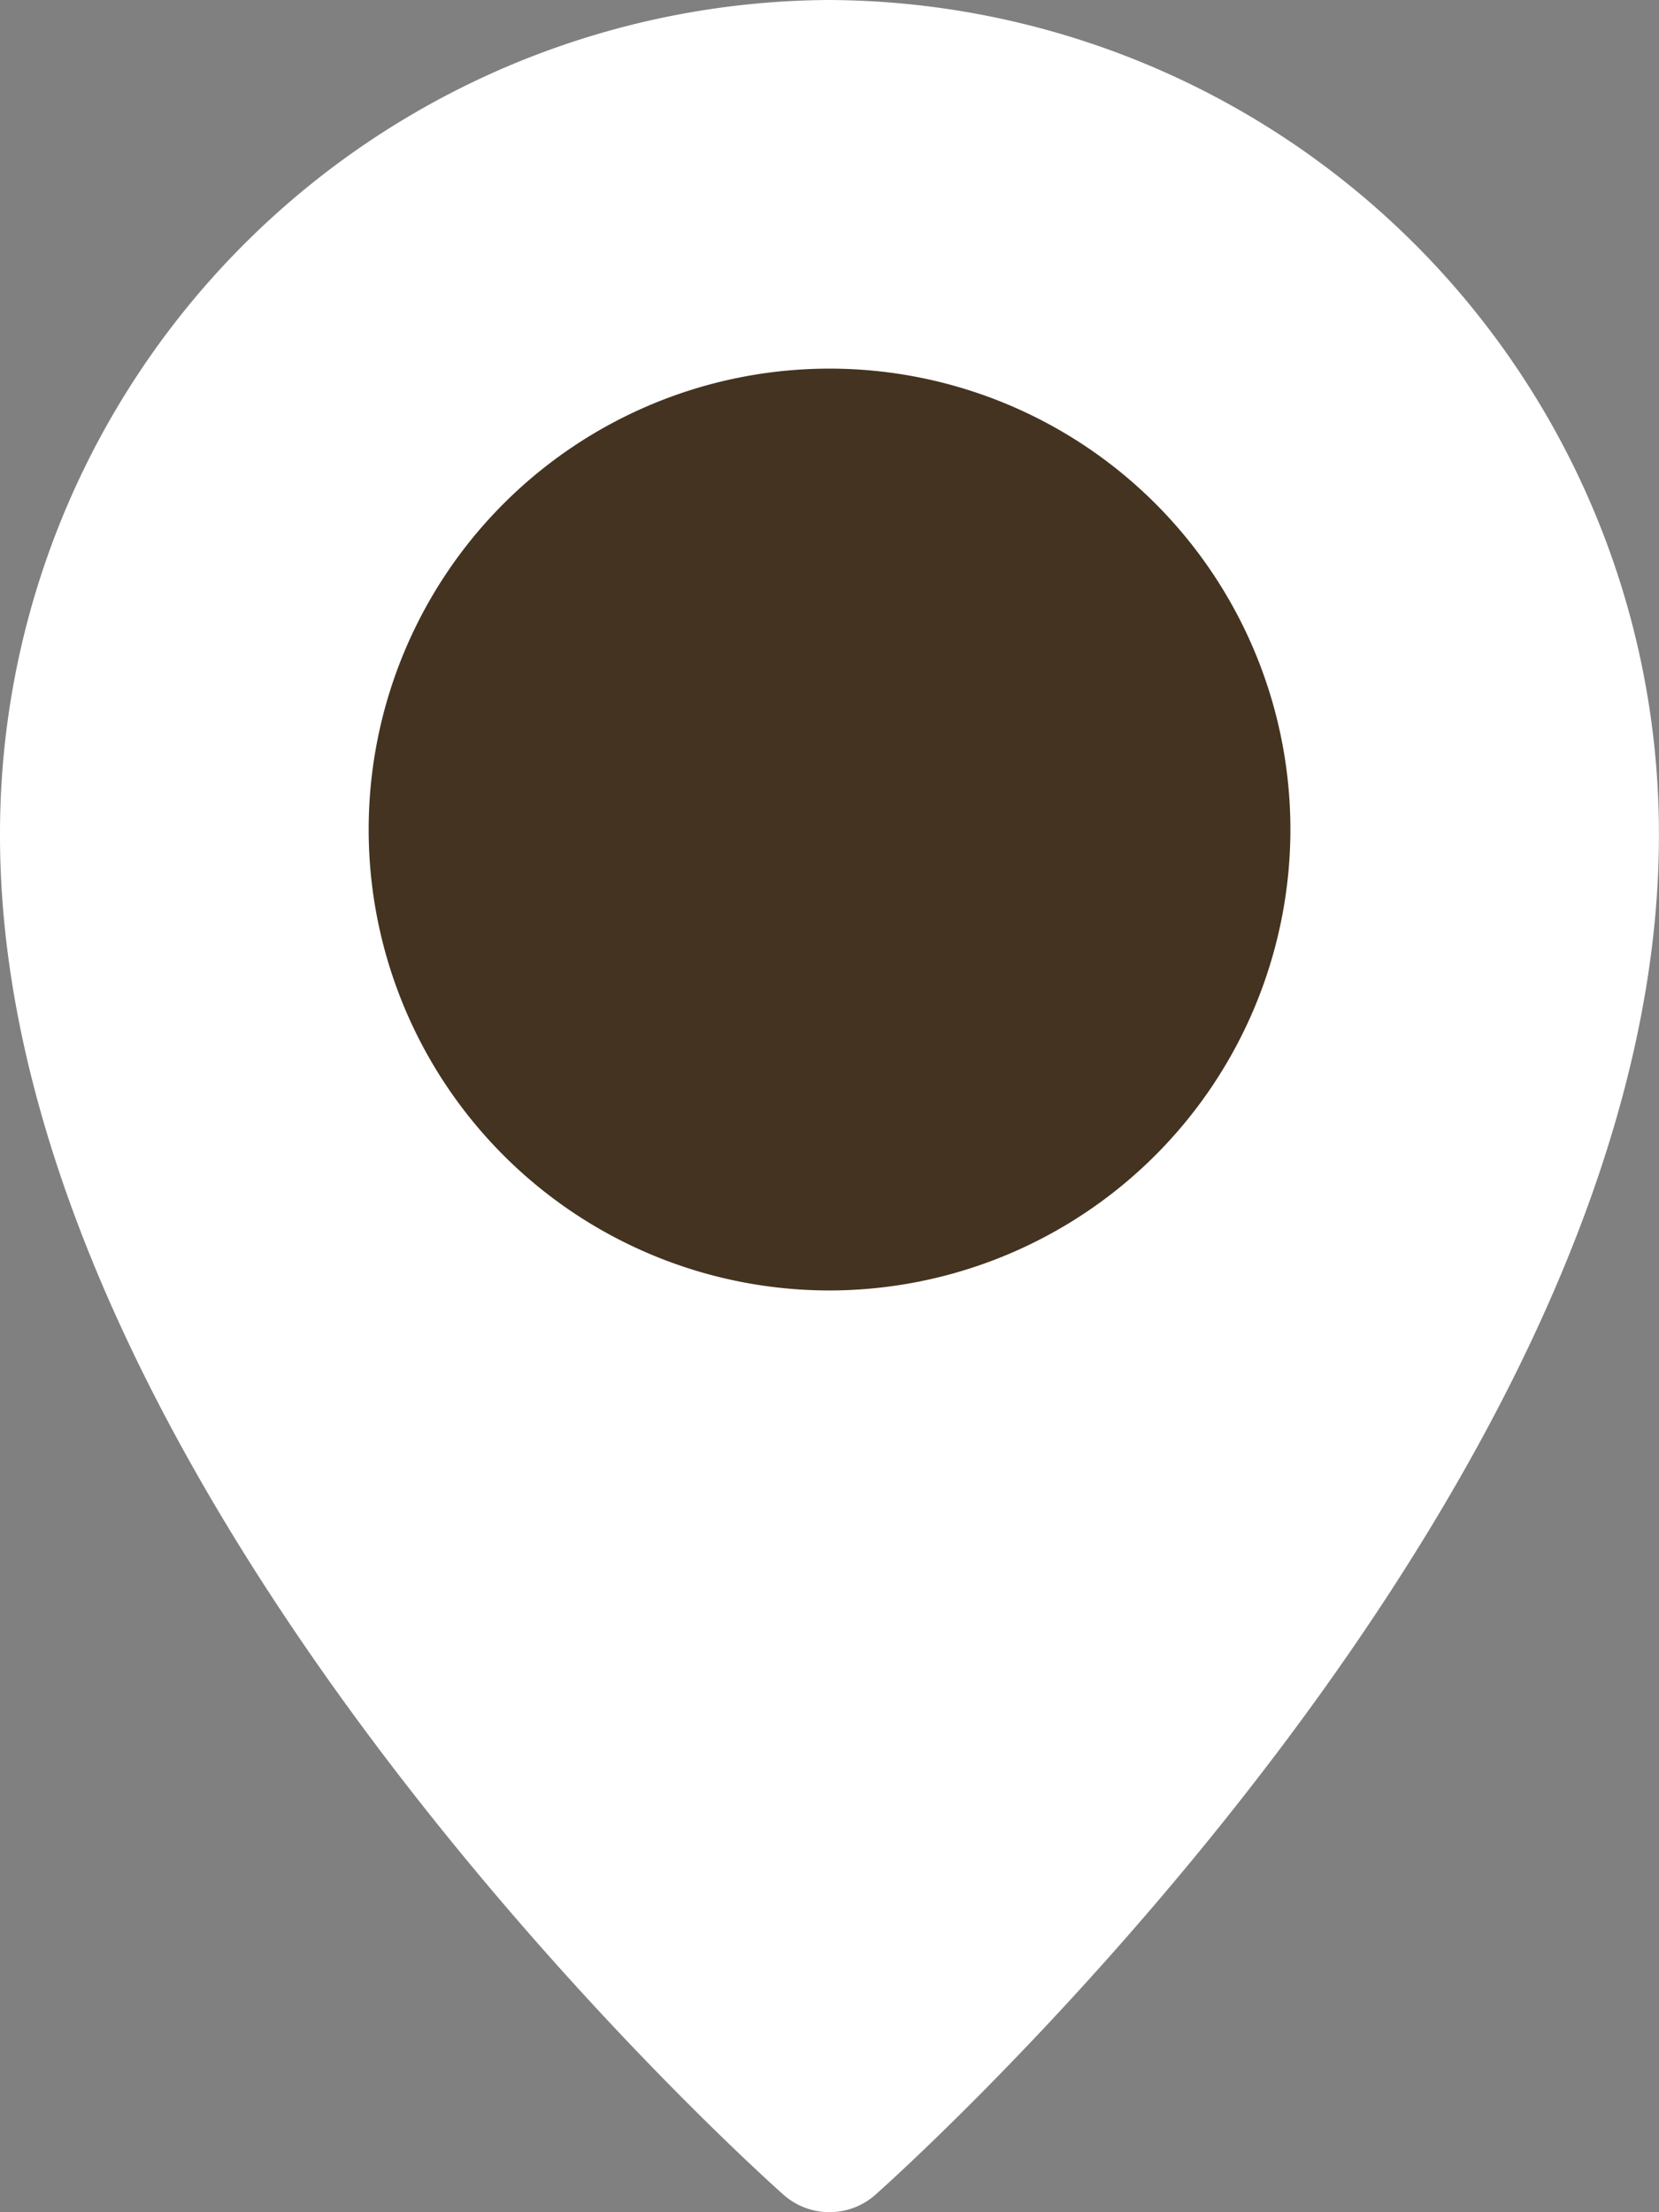
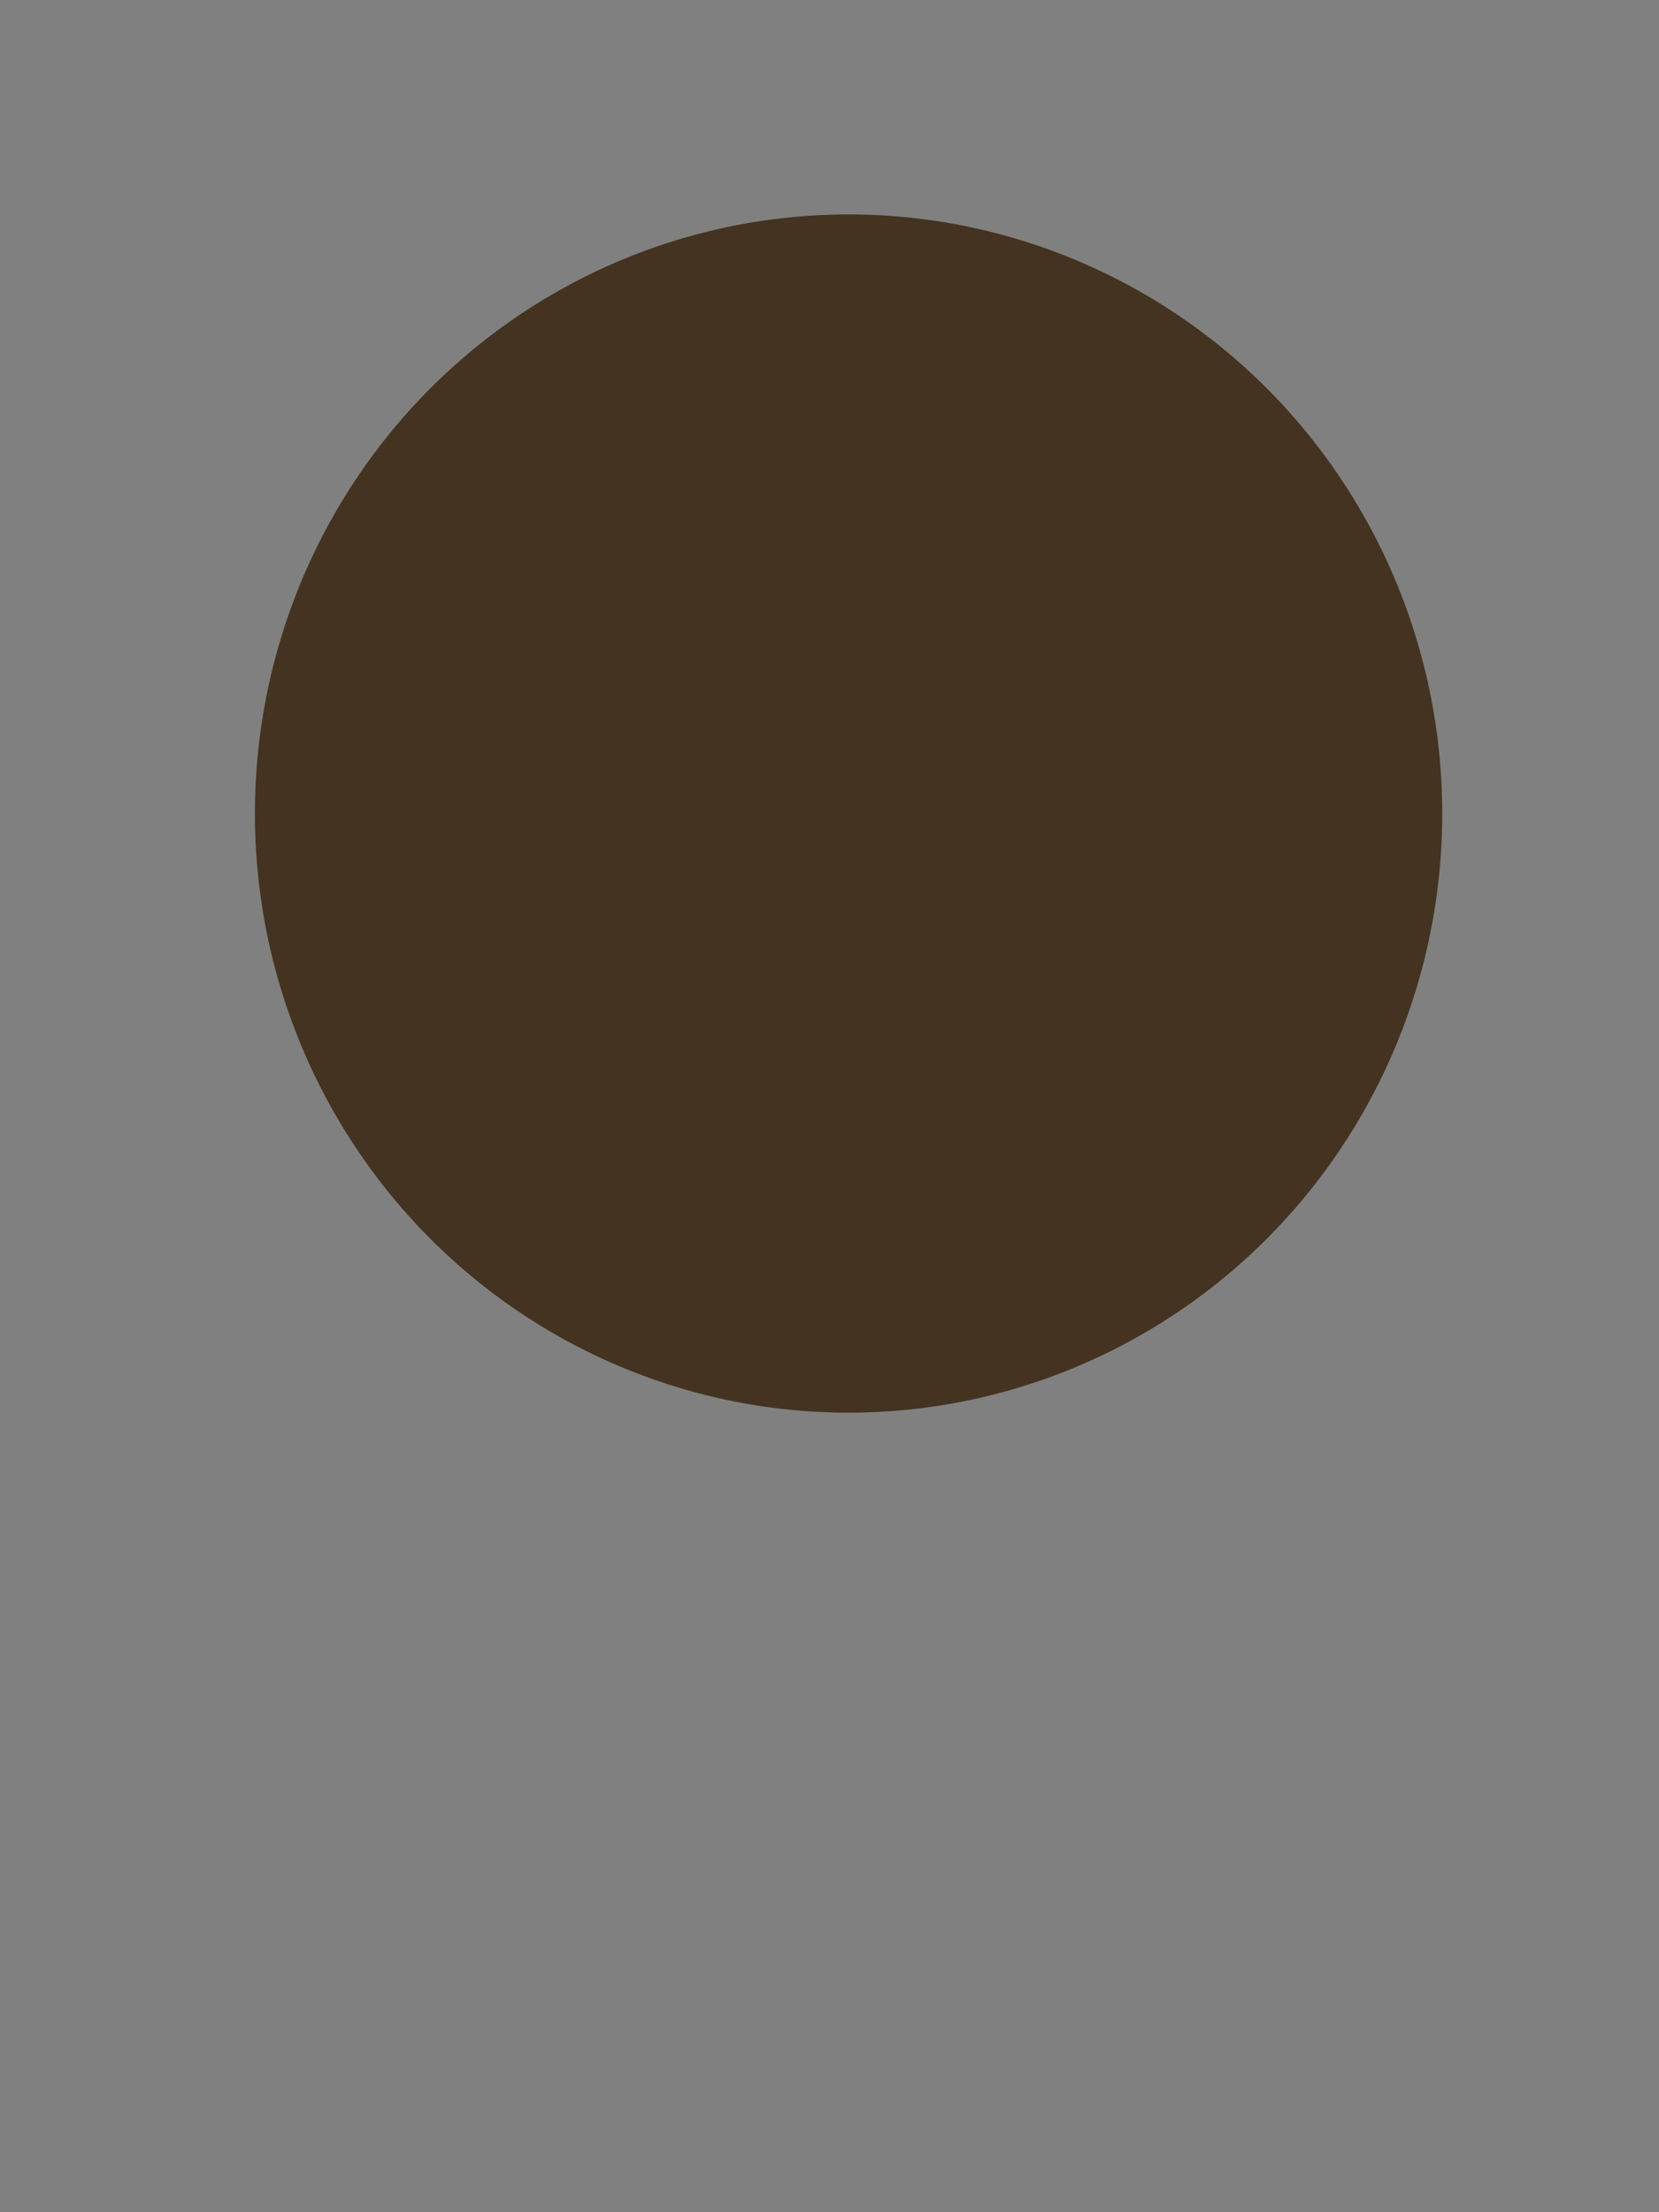
<svg xmlns="http://www.w3.org/2000/svg" id="pin_icon" width="21.789" height="29.052" viewBox="0 0 21.789 29.052">
  <rect x="0" y="0" width="21.789" height="29.052" fill="#808080" stroke="none" />
  <ellipse id="white" cx="7.797" cy="7.868" rx="7.797" ry="7.868" transform="translate(3.348 2.816)" fill="#443320" />
-   <path id="location-pin_icon" d="M13.895,0A10.947,10.947,0,0,0,3,10.973c0,8.6,9.87,17.476,10.29,17.849a.91.91,0,0,0,1.208,0c.42-.374,10.29-9.252,10.29-17.85A10.947,10.947,0,0,0,13.895,0Zm0,16.947a6.053,6.053,0,1,1,6.053-6.053A6.059,6.059,0,0,1,13.895,16.947Z" transform="translate(-3)" fill="#fff" />
</svg>